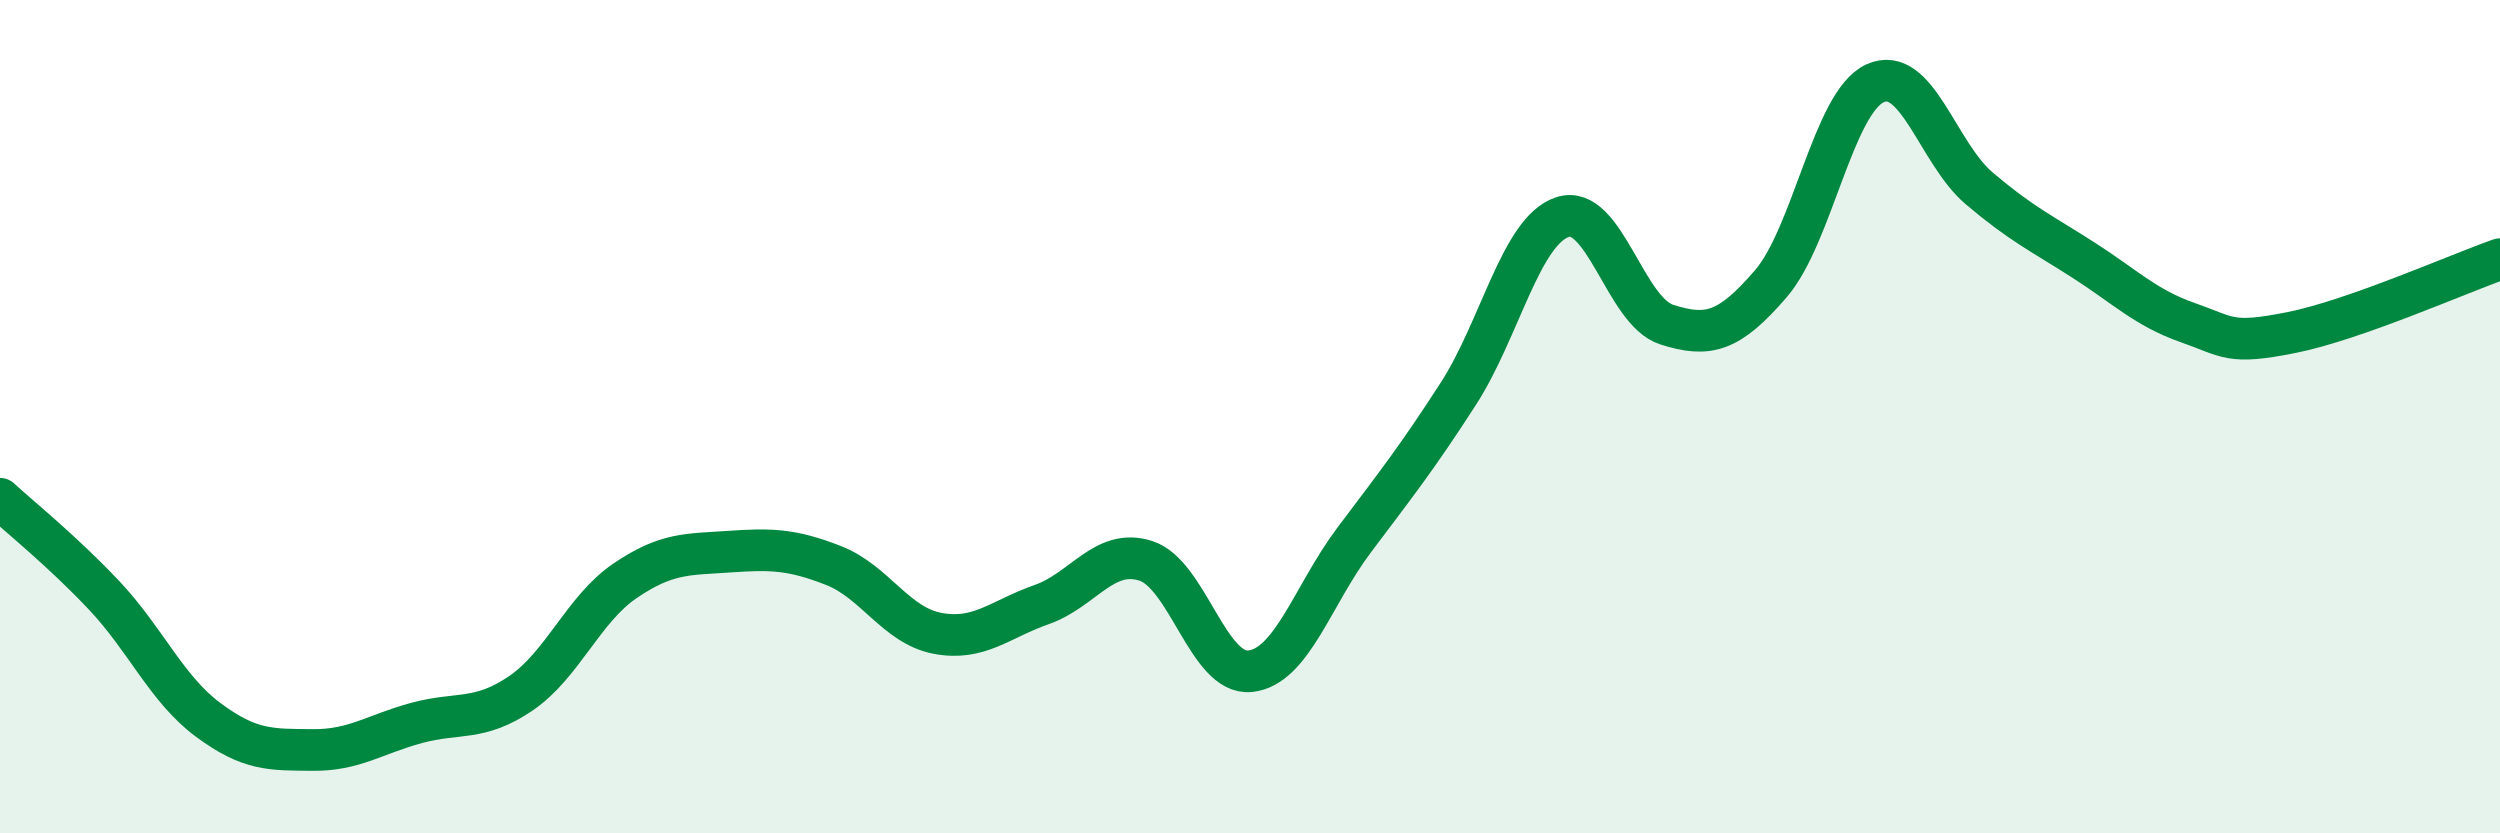
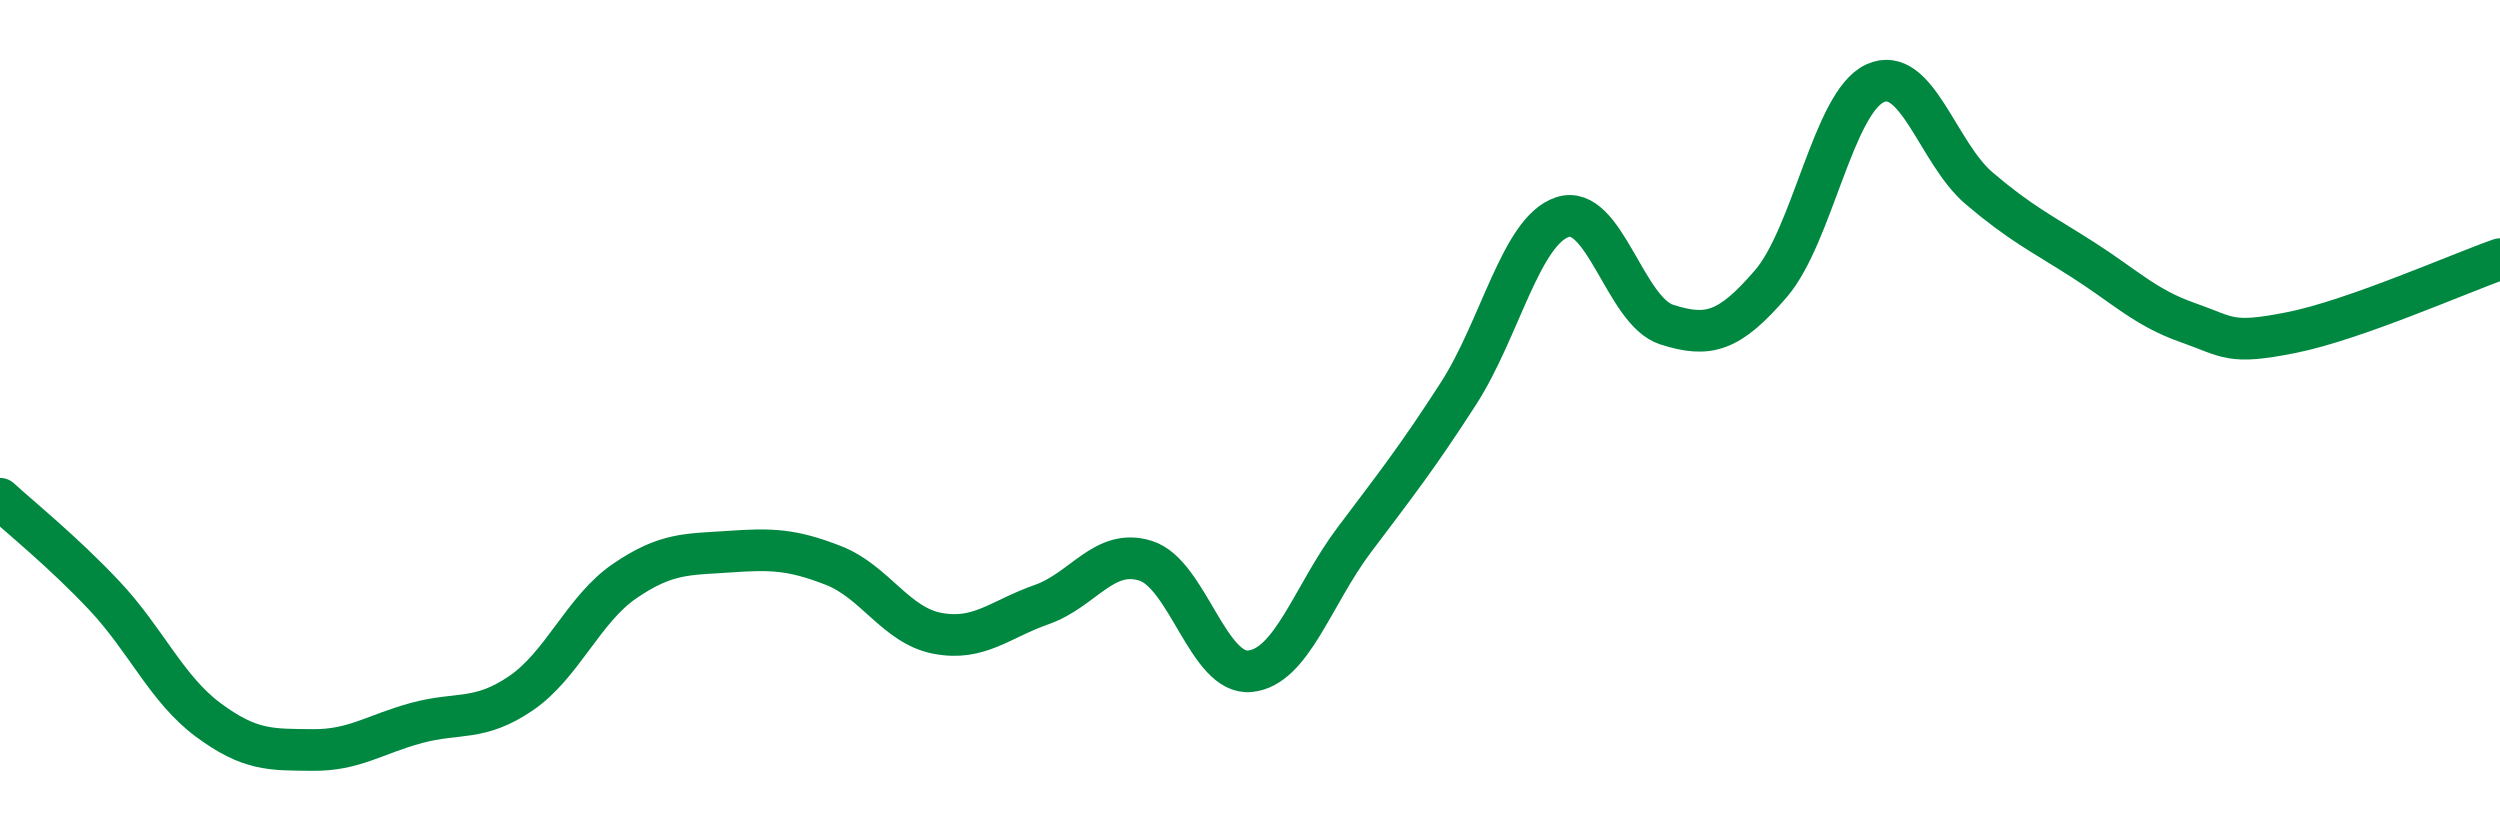
<svg xmlns="http://www.w3.org/2000/svg" width="60" height="20" viewBox="0 0 60 20">
-   <path d="M 0,11.97 C 0.5,12.43 1.5,13.23 2.5,14.29 C 3.5,15.35 4,16.54 5,17.28 C 6,18.02 6.5,17.99 7.5,18 C 8.5,18.01 9,17.62 10,17.35 C 11,17.08 11.5,17.32 12.5,16.64 C 13.5,15.96 14,14.62 15,13.94 C 16,13.26 16.5,13.31 17.5,13.24 C 18.5,13.17 19,13.18 20,13.57 C 21,13.96 21.5,15.01 22.5,15.2 C 23.5,15.39 24,14.86 25,14.51 C 26,14.16 26.5,13.14 27.5,13.46 C 28.5,13.78 29,16.21 30,16.11 C 31,16.01 31.5,14.29 32.5,12.96 C 33.5,11.63 34,11 35,9.45 C 36,7.9 36.5,5.54 37.5,5.21 C 38.5,4.88 39,7.47 40,7.79 C 41,8.11 41.5,7.97 42.5,6.81 C 43.5,5.65 44,2.46 45,2 C 46,1.54 46.5,3.67 47.5,4.52 C 48.5,5.37 49,5.6 50,6.24 C 51,6.88 51.5,7.39 52.5,7.74 C 53.5,8.09 53.5,8.28 55,7.98 C 56.5,7.68 59,6.57 60,6.22L60 20L0 20Z" fill="#008740" opacity="0.1" stroke-linecap="round" stroke-linejoin="round" />
  <path d="M 0,11.97 C 0.5,12.43 1.5,13.23 2.5,14.29 C 3.5,15.35 4,16.54 5,17.28 C 6,18.02 6.5,17.99 7.5,18 C 8.5,18.01 9,17.62 10,17.35 C 11,17.08 11.5,17.32 12.5,16.64 C 13.5,15.96 14,14.62 15,13.94 C 16,13.26 16.5,13.31 17.5,13.24 C 18.5,13.17 19,13.18 20,13.57 C 21,13.96 21.5,15.01 22.5,15.2 C 23.5,15.39 24,14.86 25,14.51 C 26,14.16 26.5,13.14 27.5,13.46 C 28.5,13.78 29,16.21 30,16.11 C 31,16.01 31.5,14.29 32.5,12.96 C 33.5,11.63 34,11 35,9.45 C 36,7.9 36.5,5.54 37.5,5.21 C 38.5,4.88 39,7.47 40,7.79 C 41,8.11 41.5,7.97 42.5,6.81 C 43.5,5.65 44,2.46 45,2 C 46,1.54 46.5,3.67 47.5,4.52 C 48.5,5.37 49,5.6 50,6.24 C 51,6.88 51.5,7.39 52.5,7.74 C 53.5,8.09 53.5,8.28 55,7.98 C 56.5,7.68 59,6.57 60,6.22" stroke="#008740" stroke-width="1" fill="none" stroke-linecap="round" stroke-linejoin="round" />
</svg>